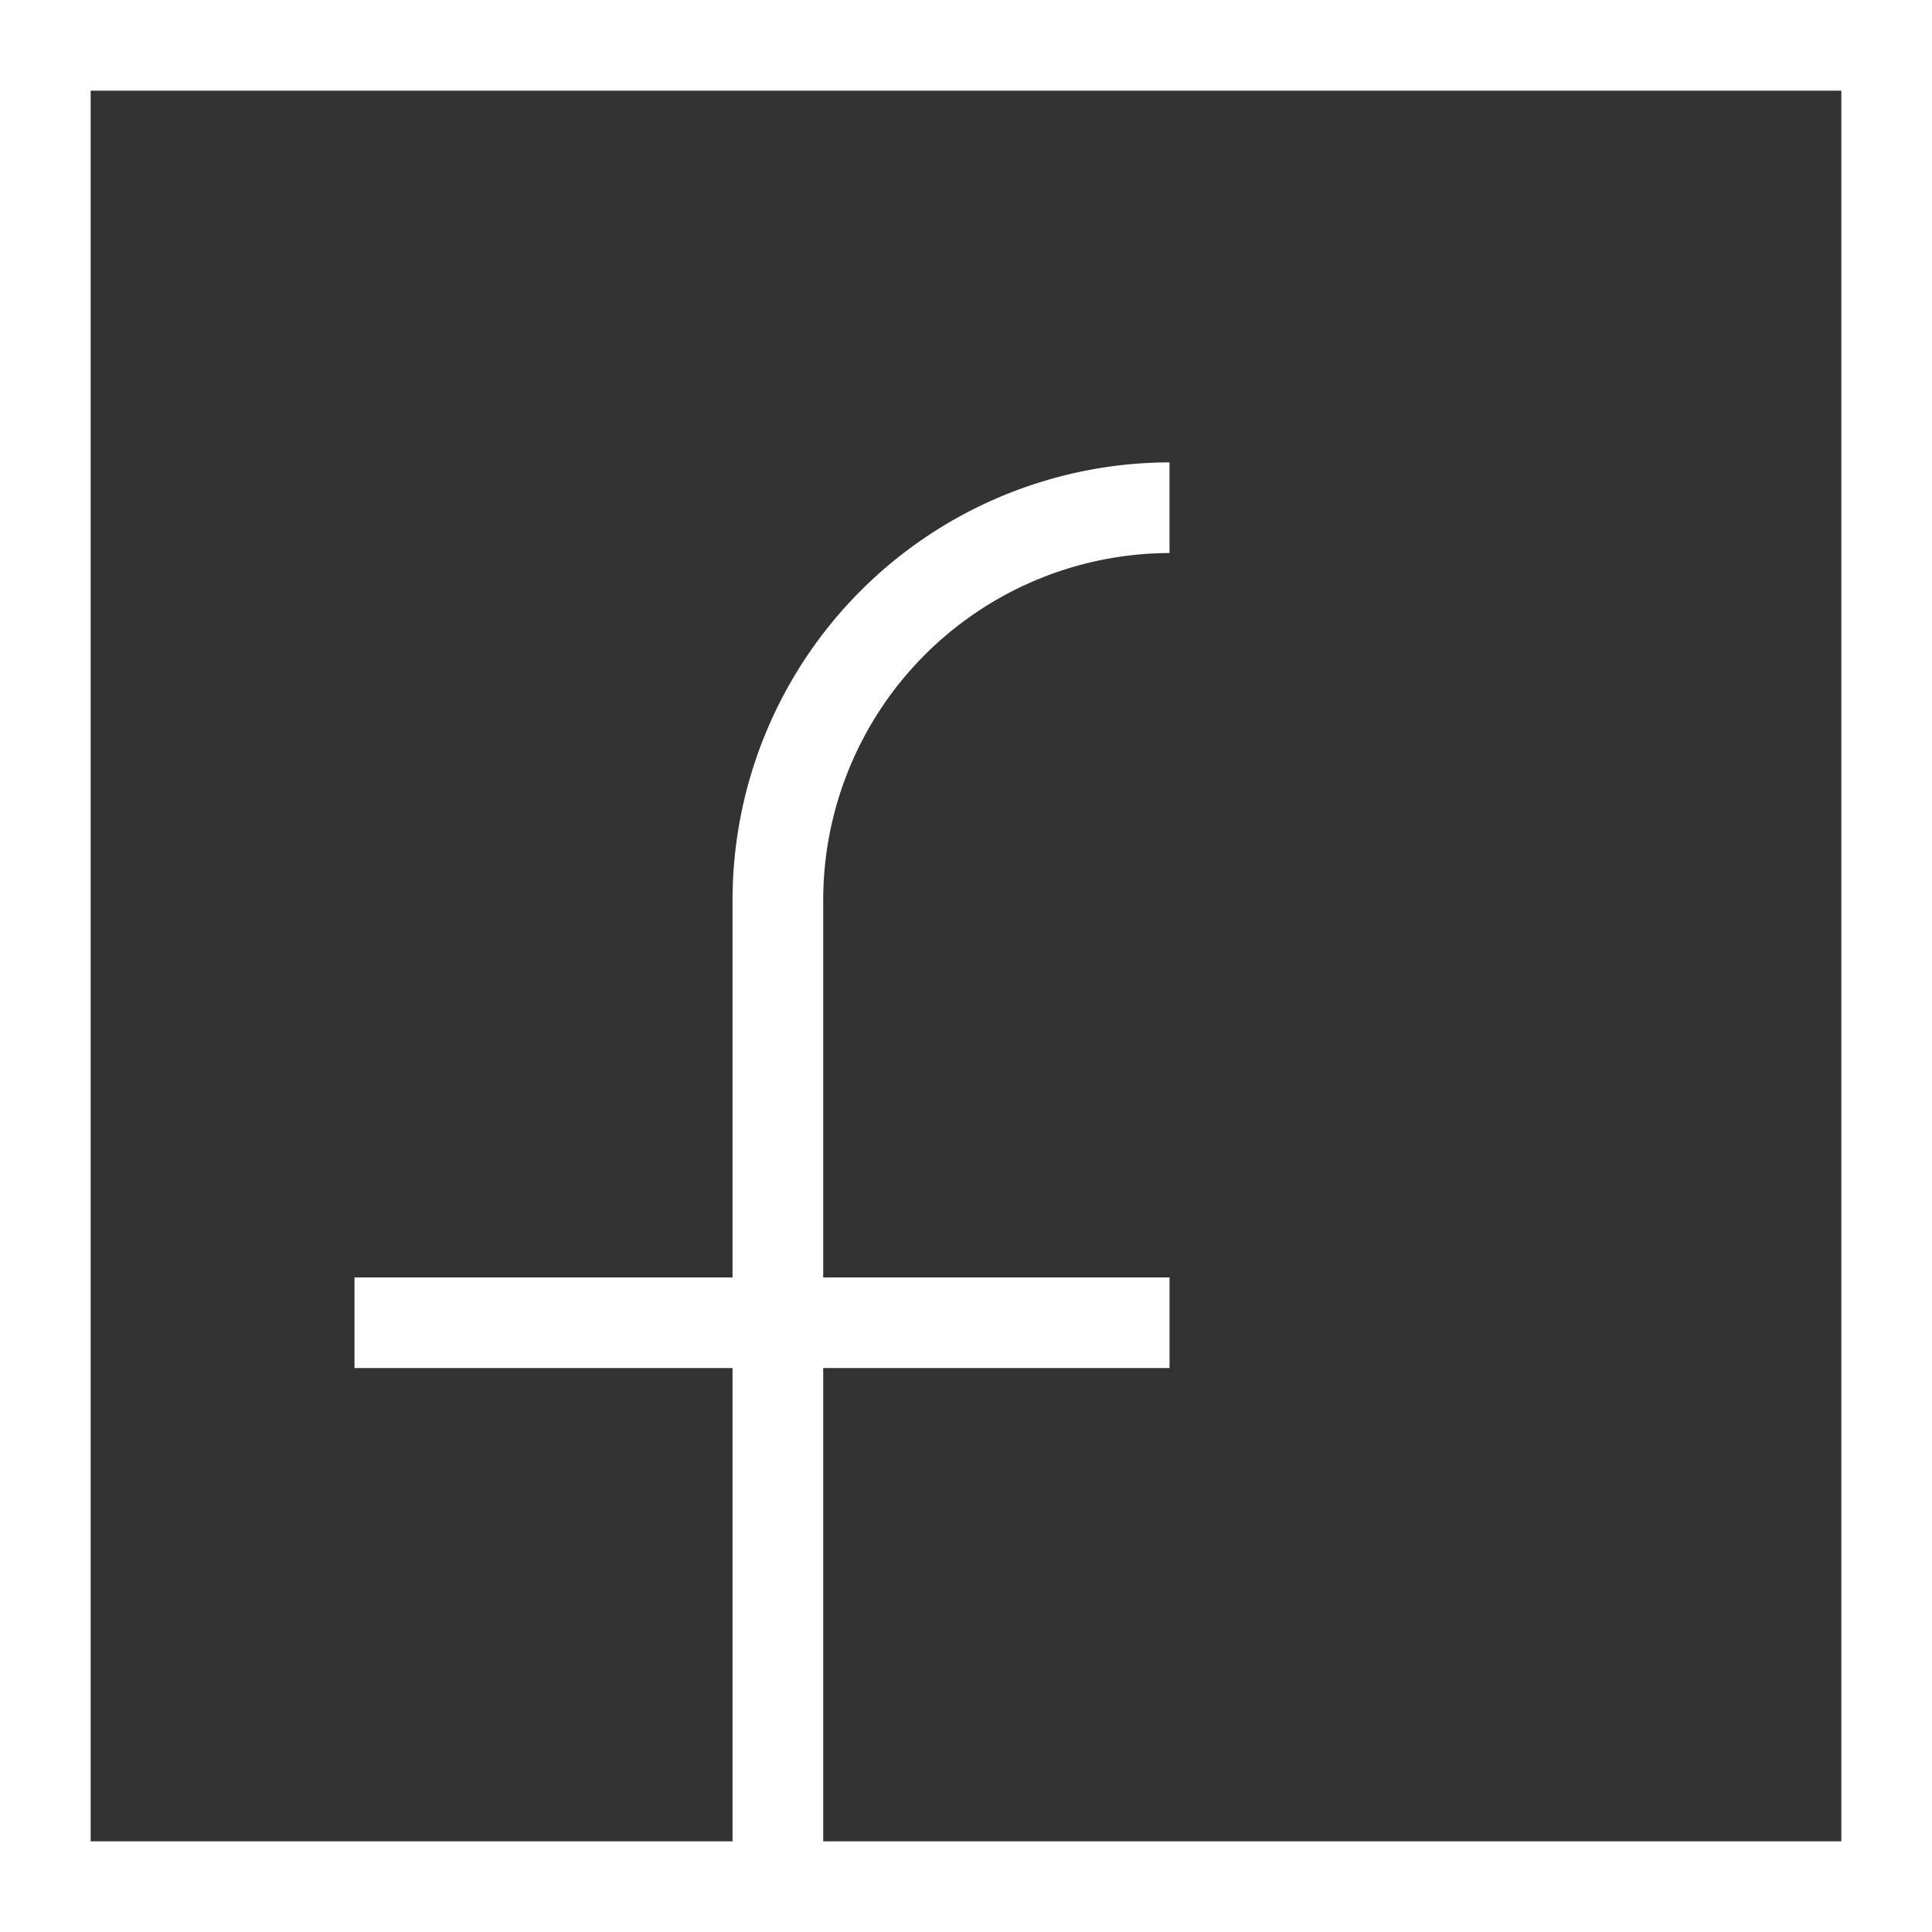
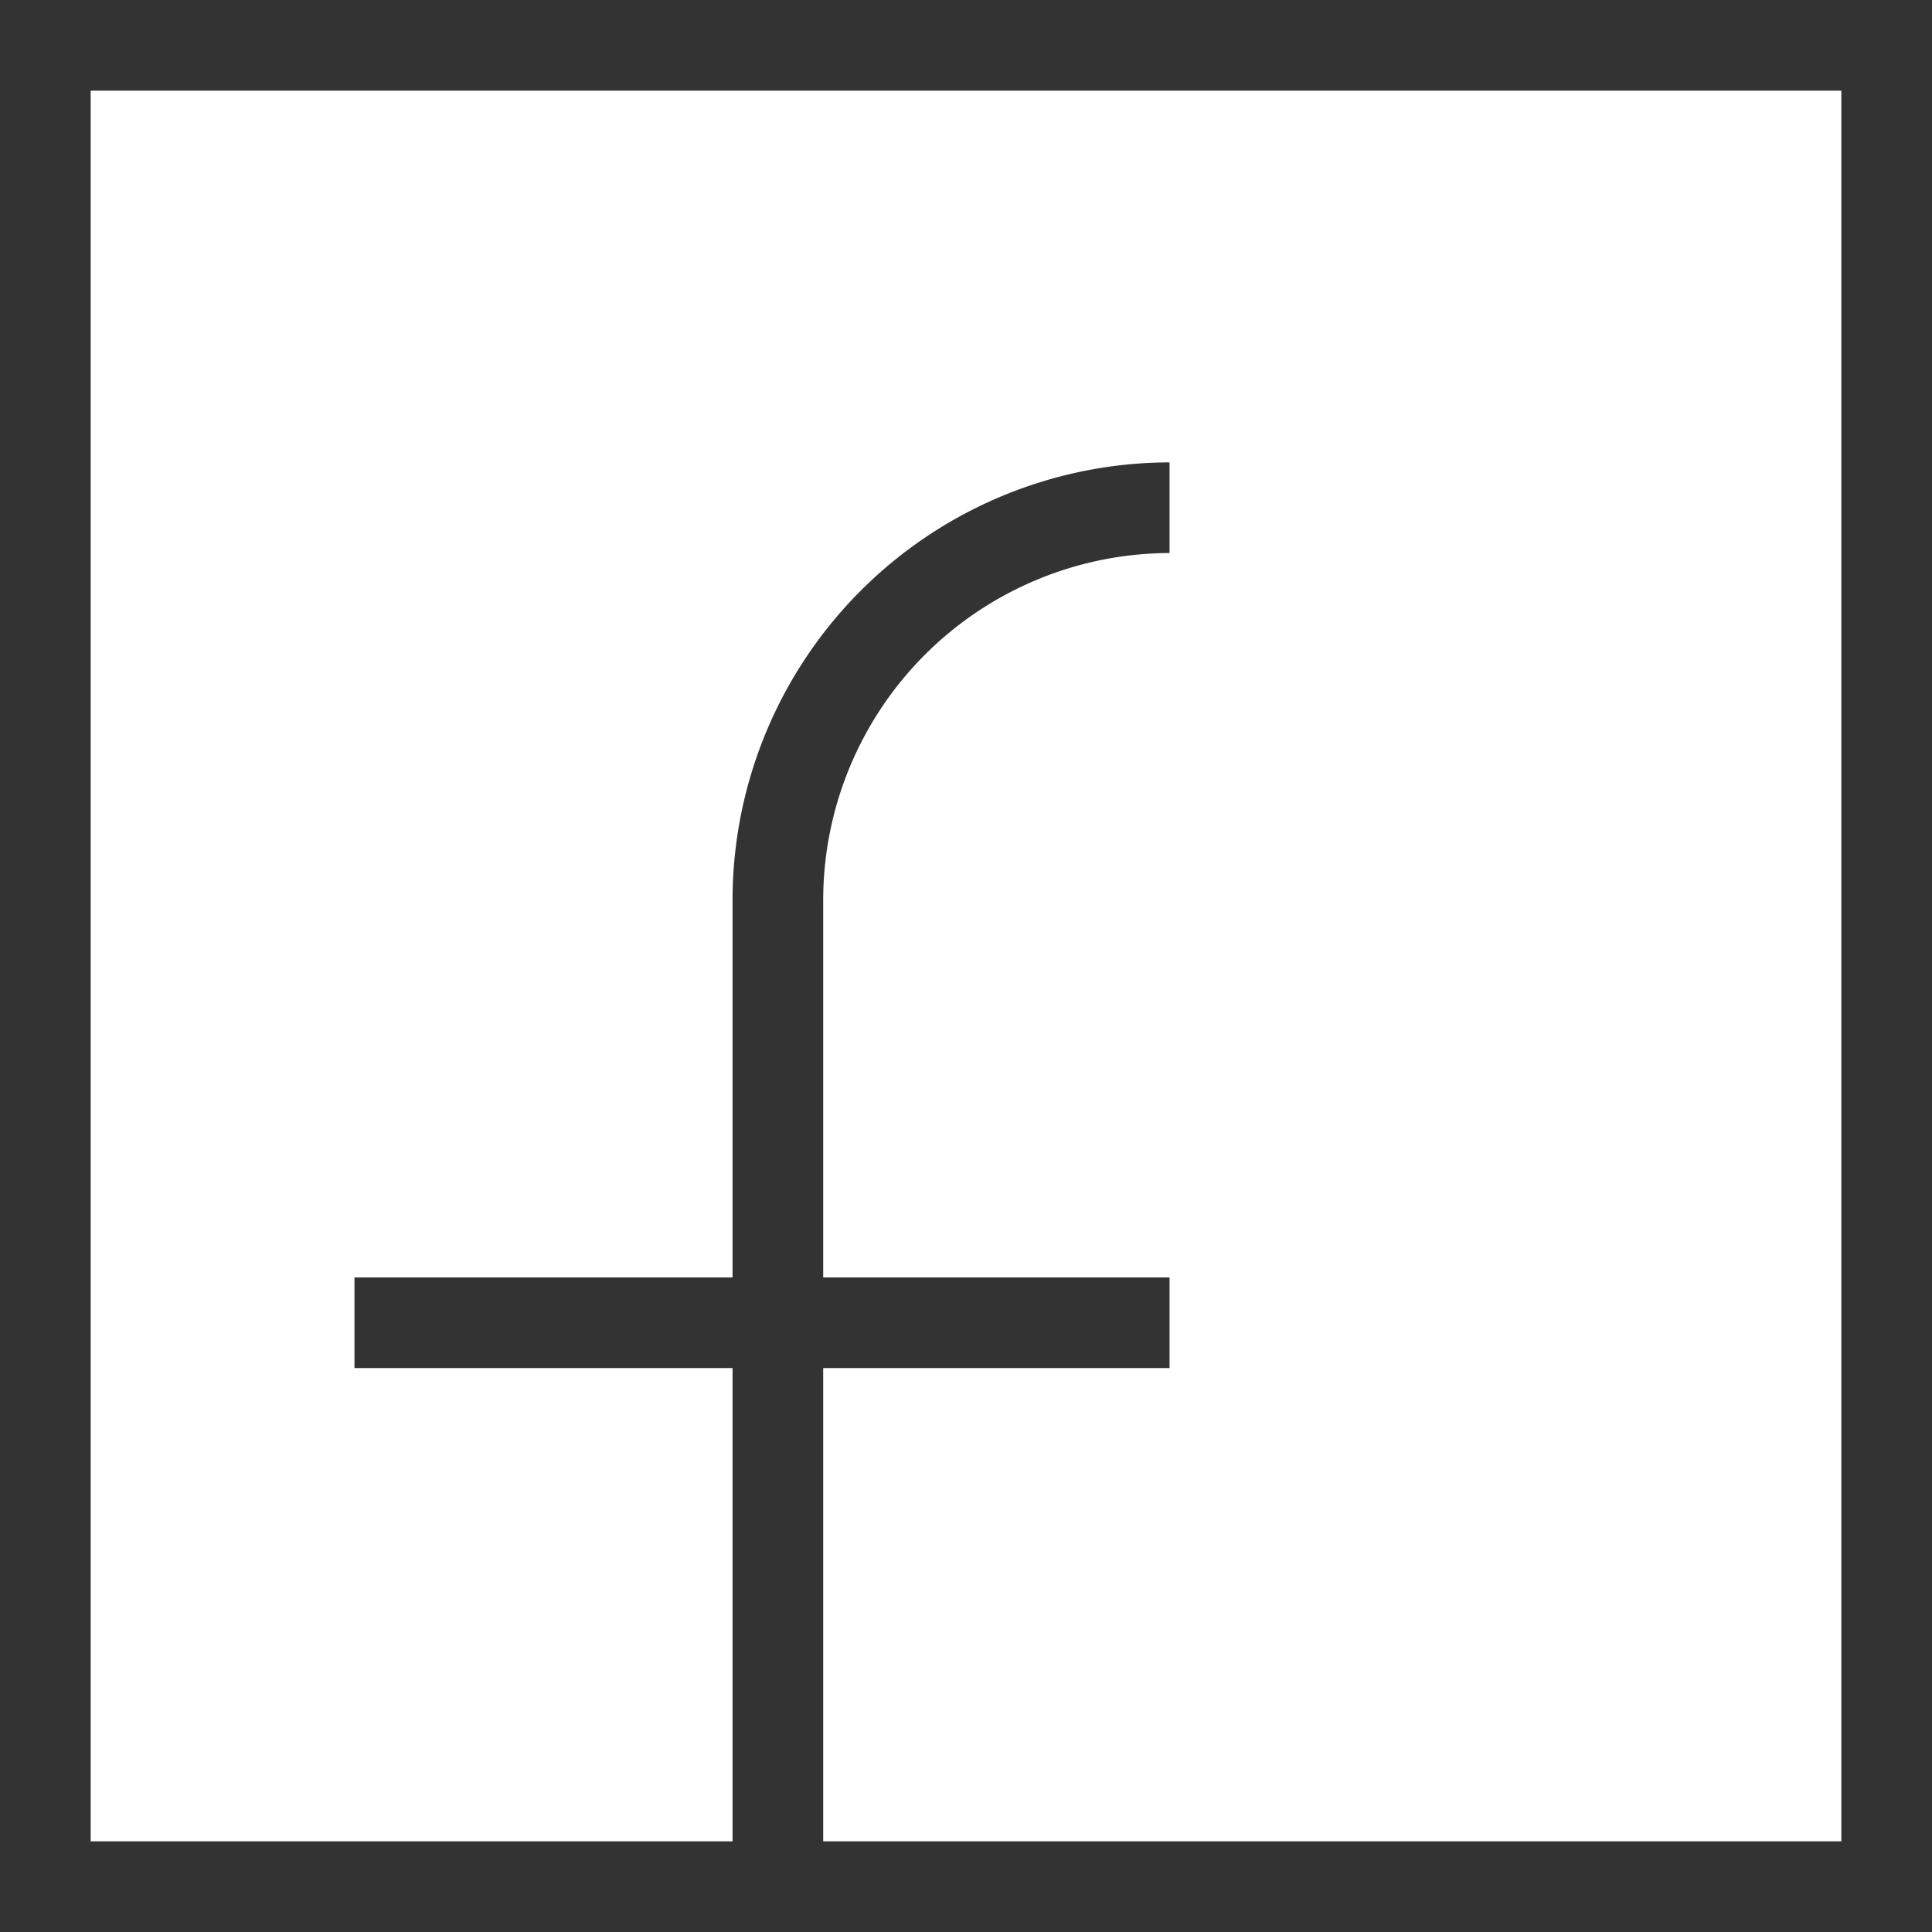
<svg xmlns="http://www.w3.org/2000/svg" viewBox="0 0 21.31 21.31">
  <rect x="0" y="0" width="21.31" height="21.31" fill="#333333" stroke="none" />
  <defs>
    <style>.cls-1{fill:#fff}</style>
  </defs>
  <title>Asset 1</title>
  <g id="Layer_2" data-name="Layer 2">
-     <path class="cls-1" d="M0 0v21.31h21.31V0zm20.31 20.31H9.08v-5.22h3.82v-1H9.08V9.92A3.83 3.83 0 0 1 12.9 6.1v-1a4.83 4.83 0 0 0-4.82 4.82v4.17H3.91v1h4.17v5.22H1V1h19.31z" id="Warstwa_1" data-name="Warstwa 1" />
+     <path class="cls-1" d="M0 0h21.31V0zm20.31 20.31H9.08v-5.22h3.82v-1H9.08V9.92A3.83 3.83 0 0 1 12.9 6.1v-1a4.83 4.83 0 0 0-4.82 4.82v4.17H3.91v1h4.17v5.22H1V1h19.31z" id="Warstwa_1" data-name="Warstwa 1" />
  </g>
</svg>